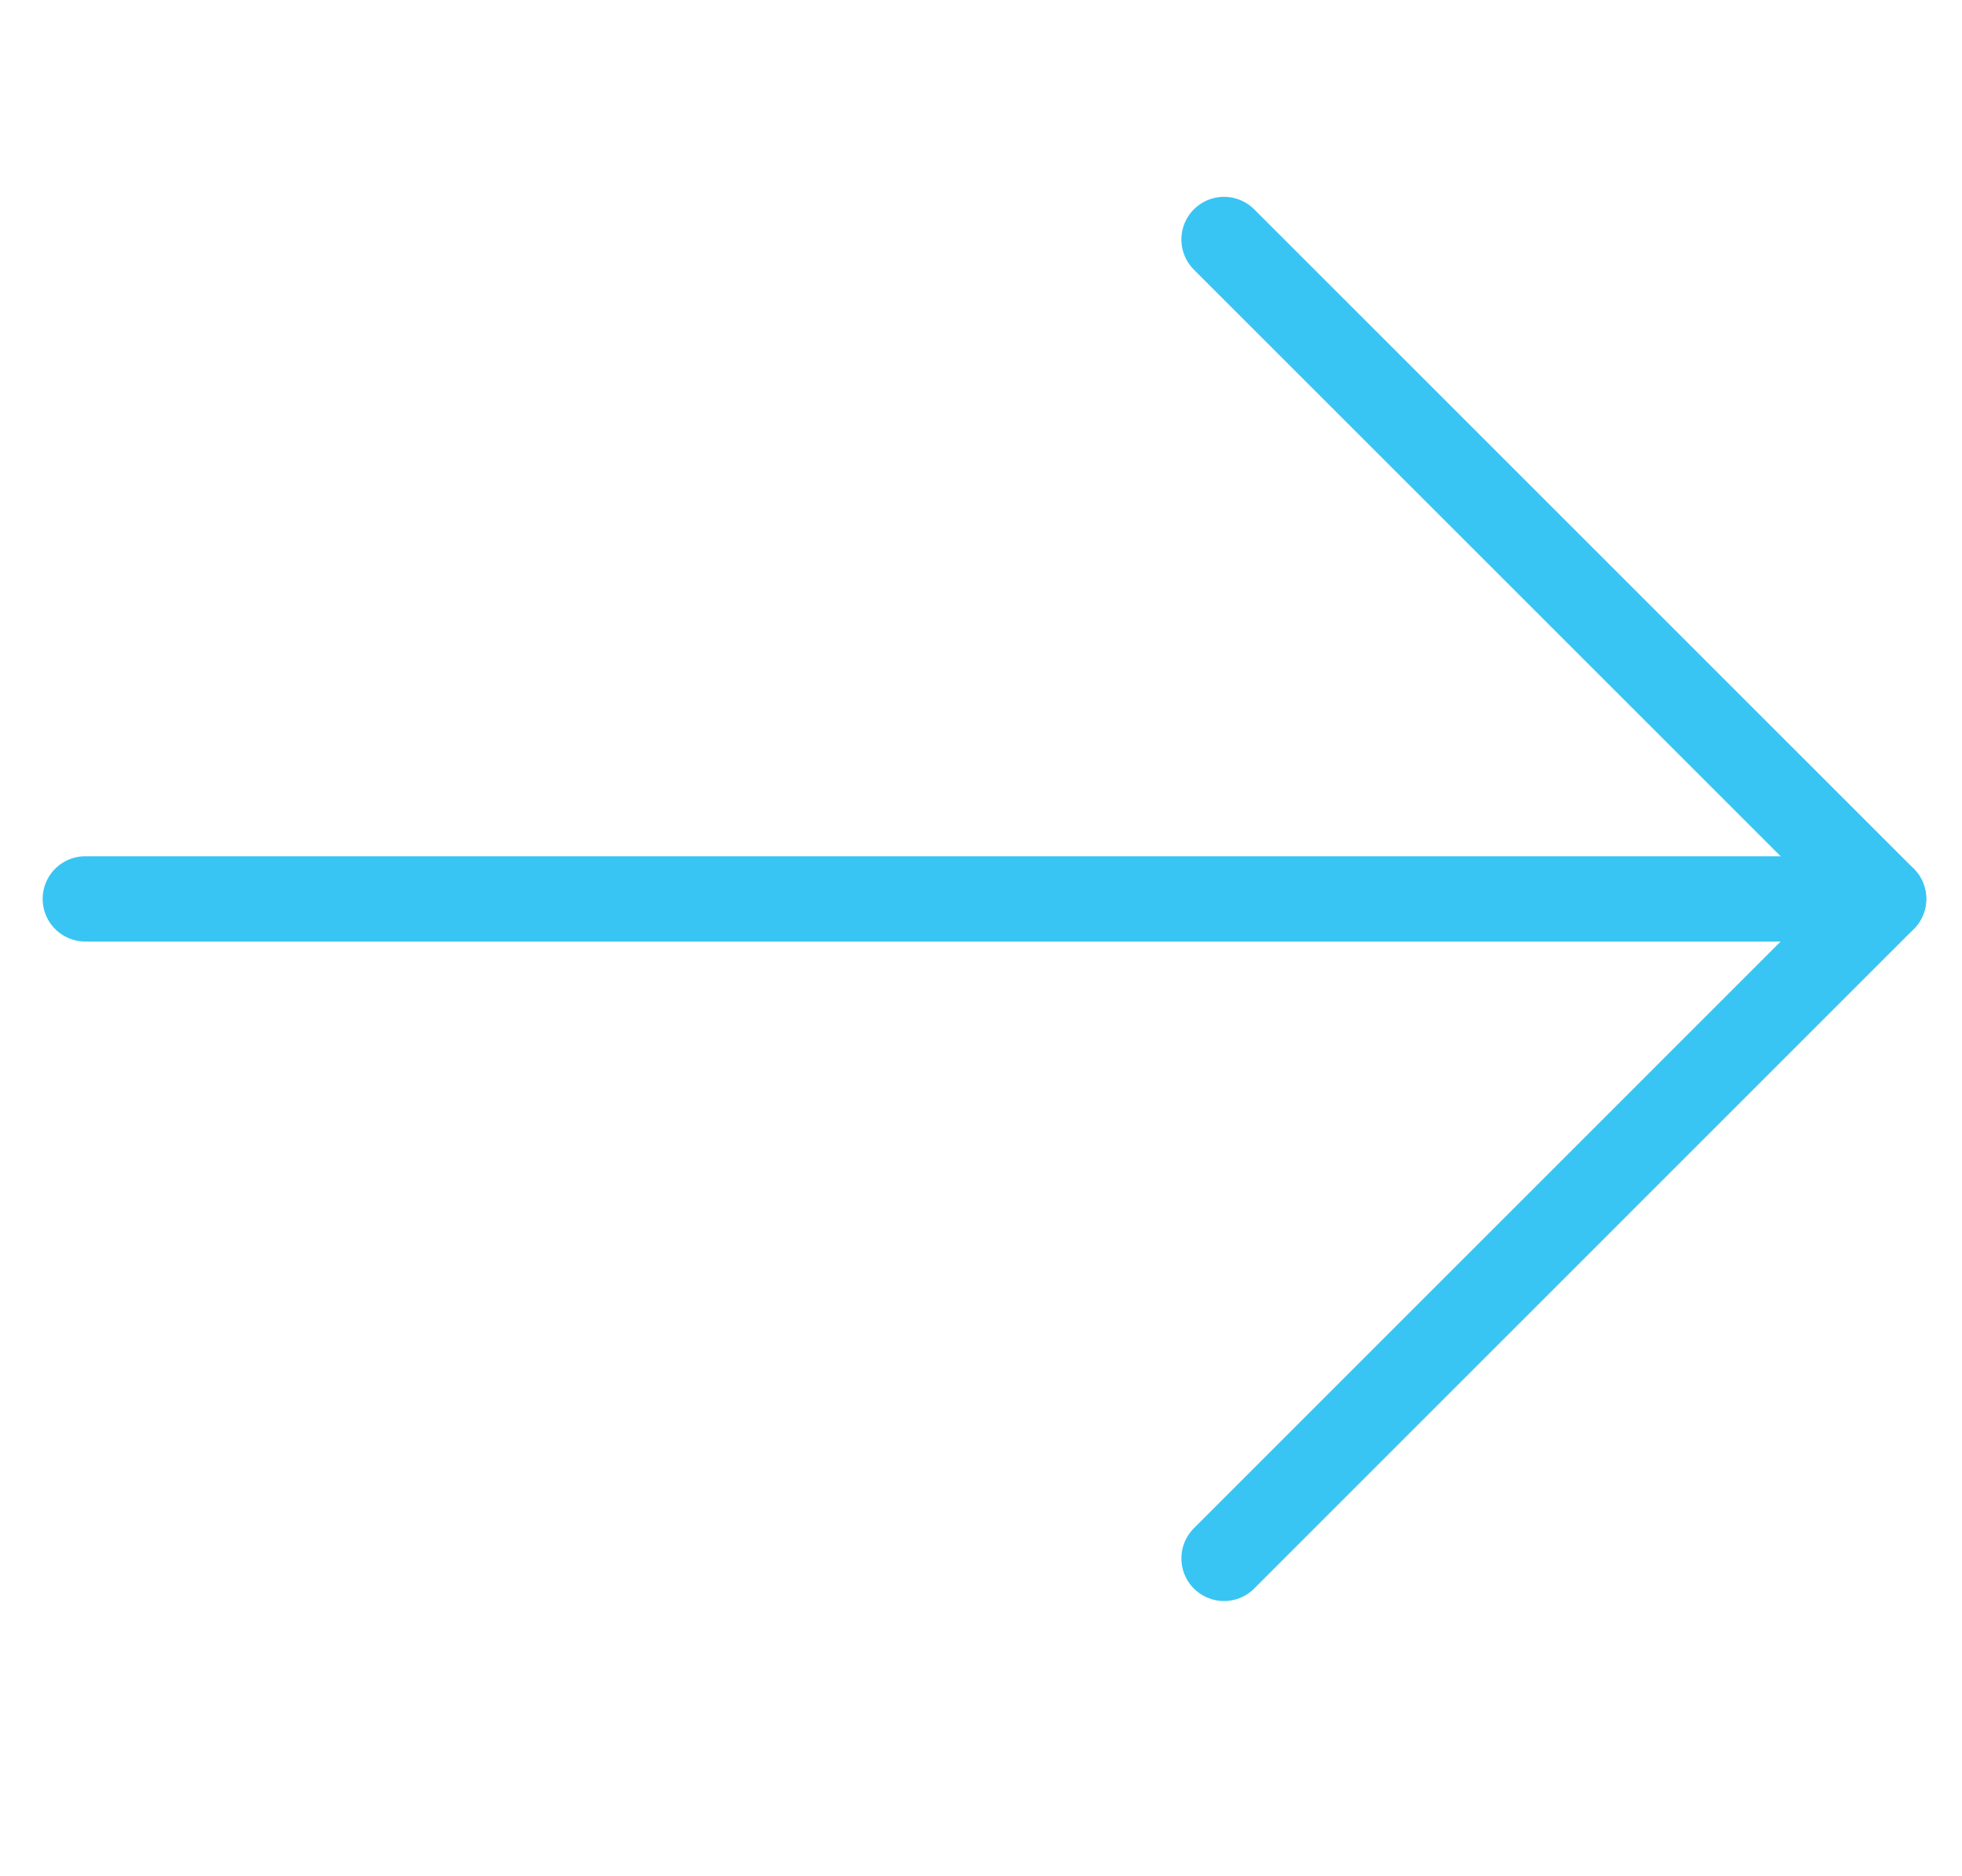
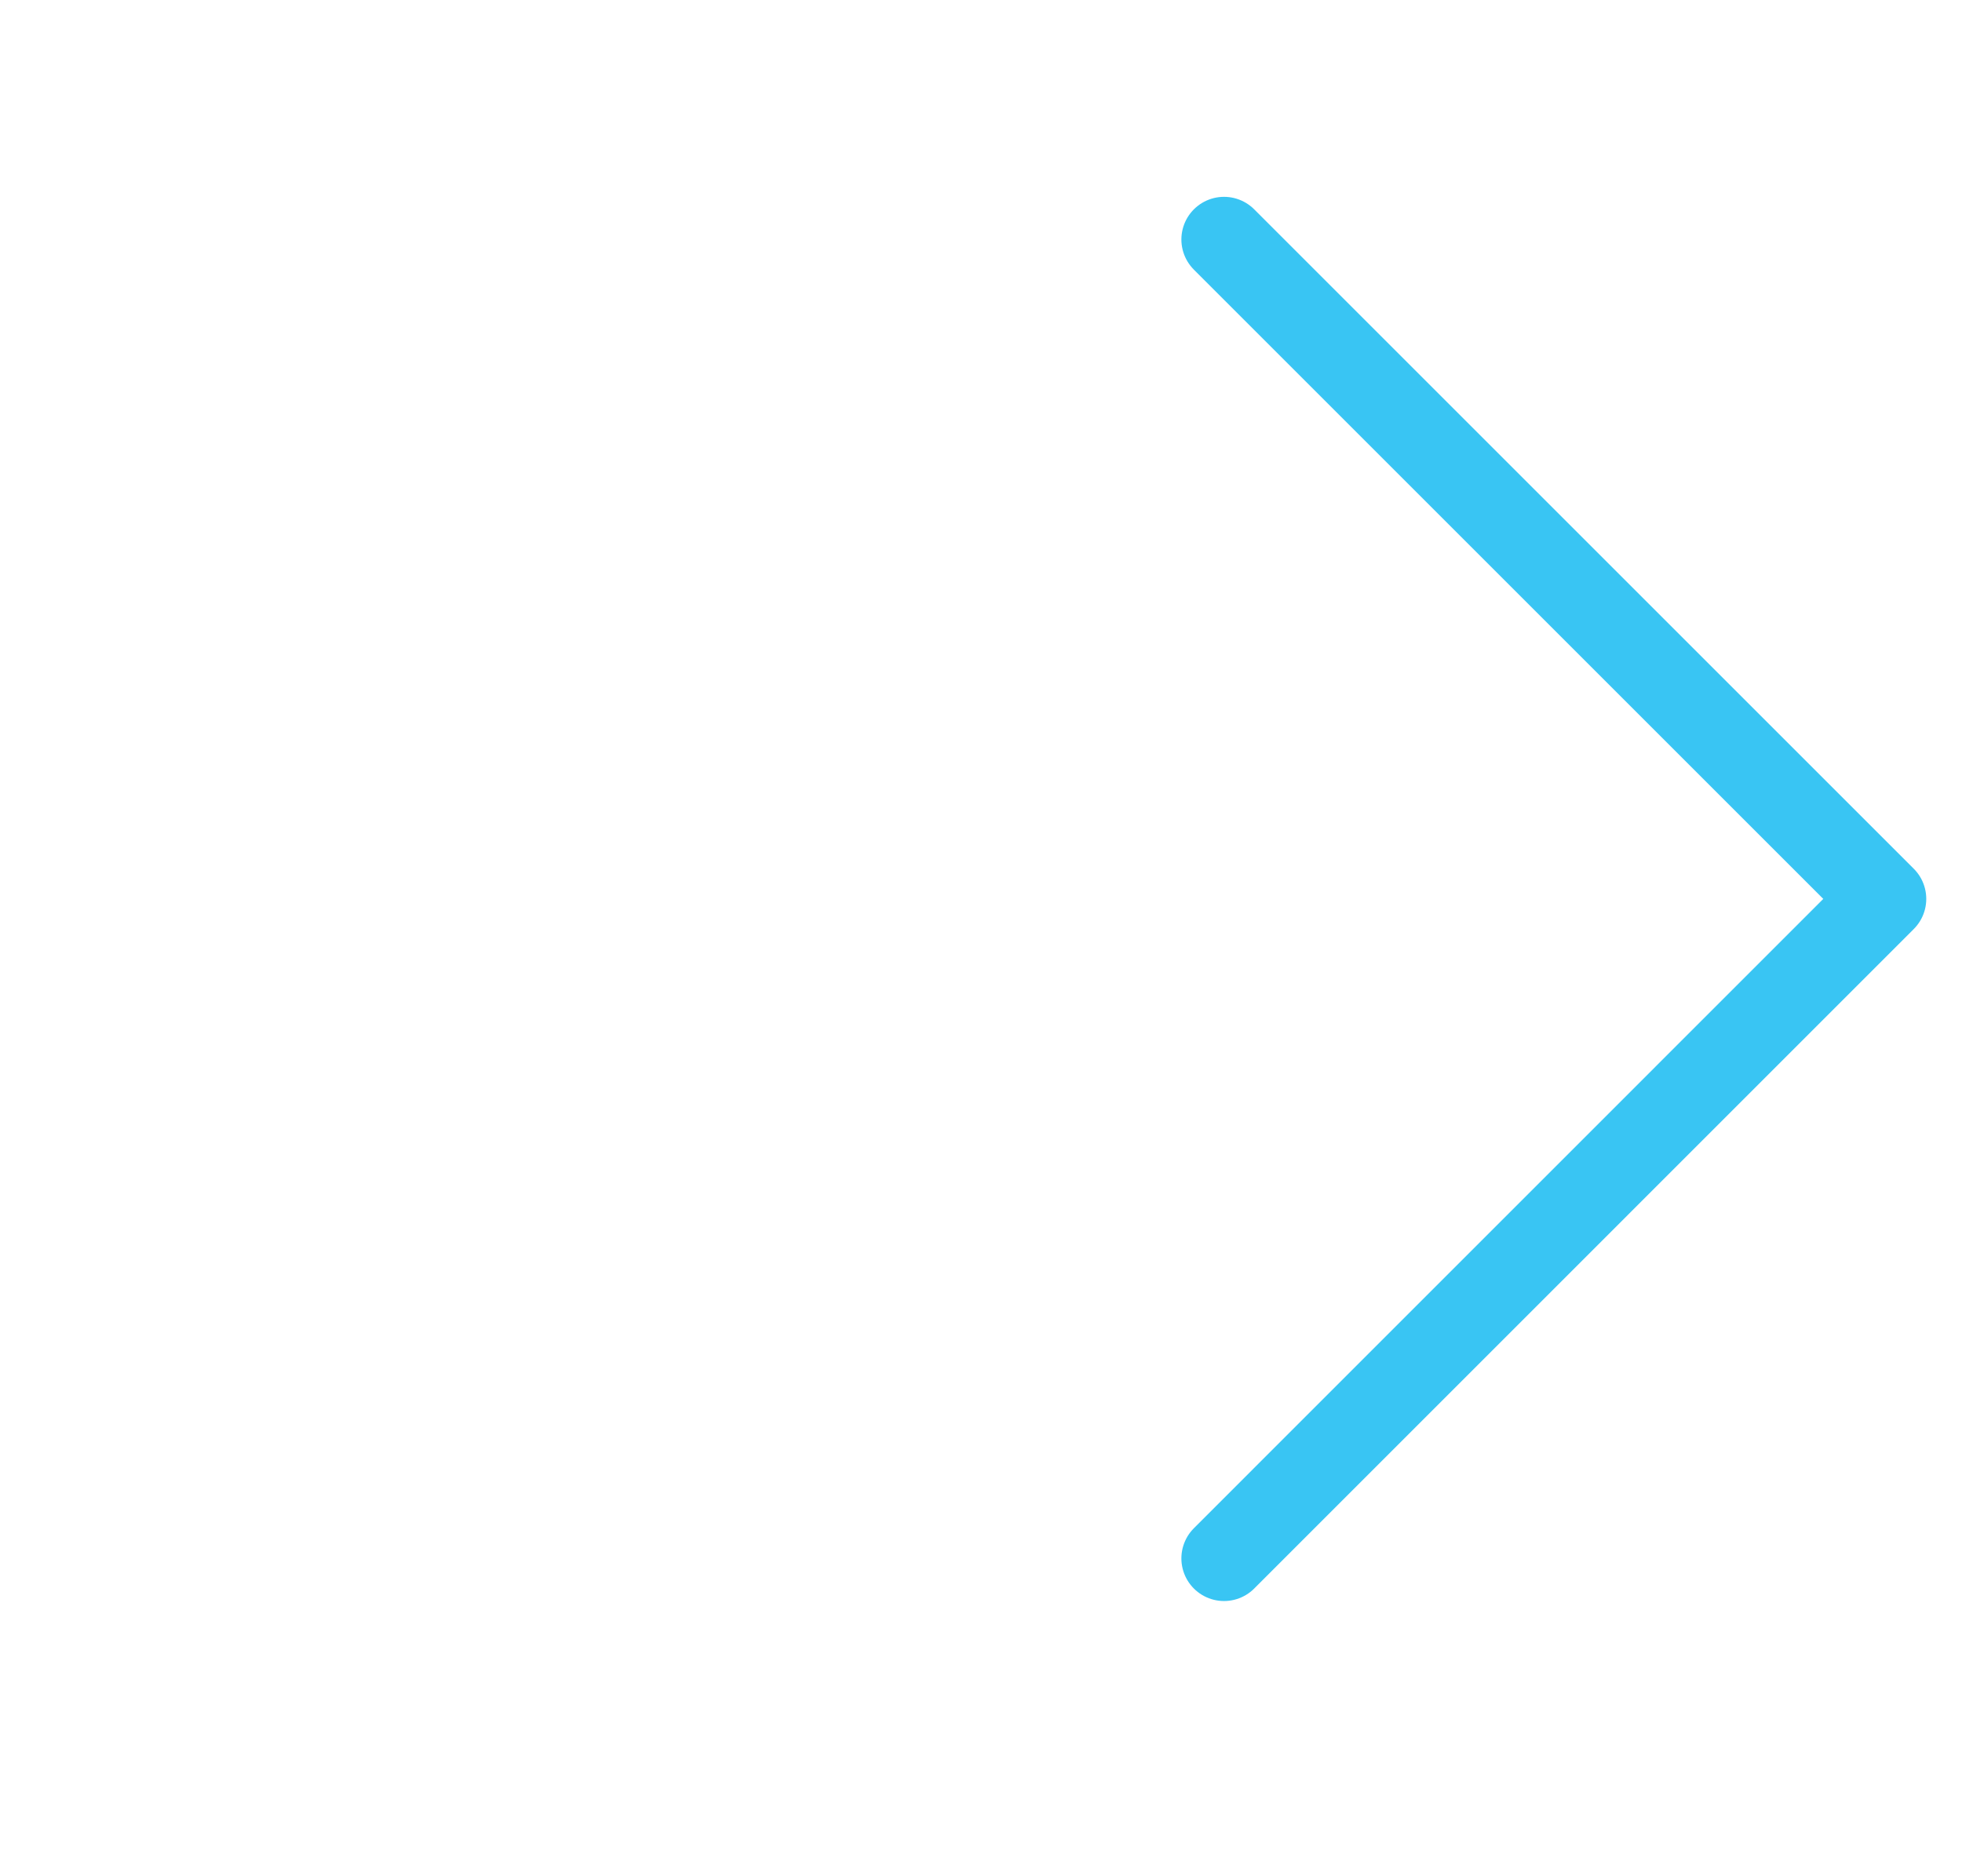
<svg xmlns="http://www.w3.org/2000/svg" width="23" height="22" viewBox="0 0 23 22" fill="none">
-   <path d="M22.081 10.54L1 10.54" stroke="#39C5F3" stroke-miterlimit="10" stroke-linecap="round" stroke-linejoin="round" />
  <path d="M14.349 18.273L22.081 10.54L14.349 2.808" stroke="#39C5F3" stroke-miterlimit="10" stroke-linecap="round" stroke-linejoin="round" />
</svg>